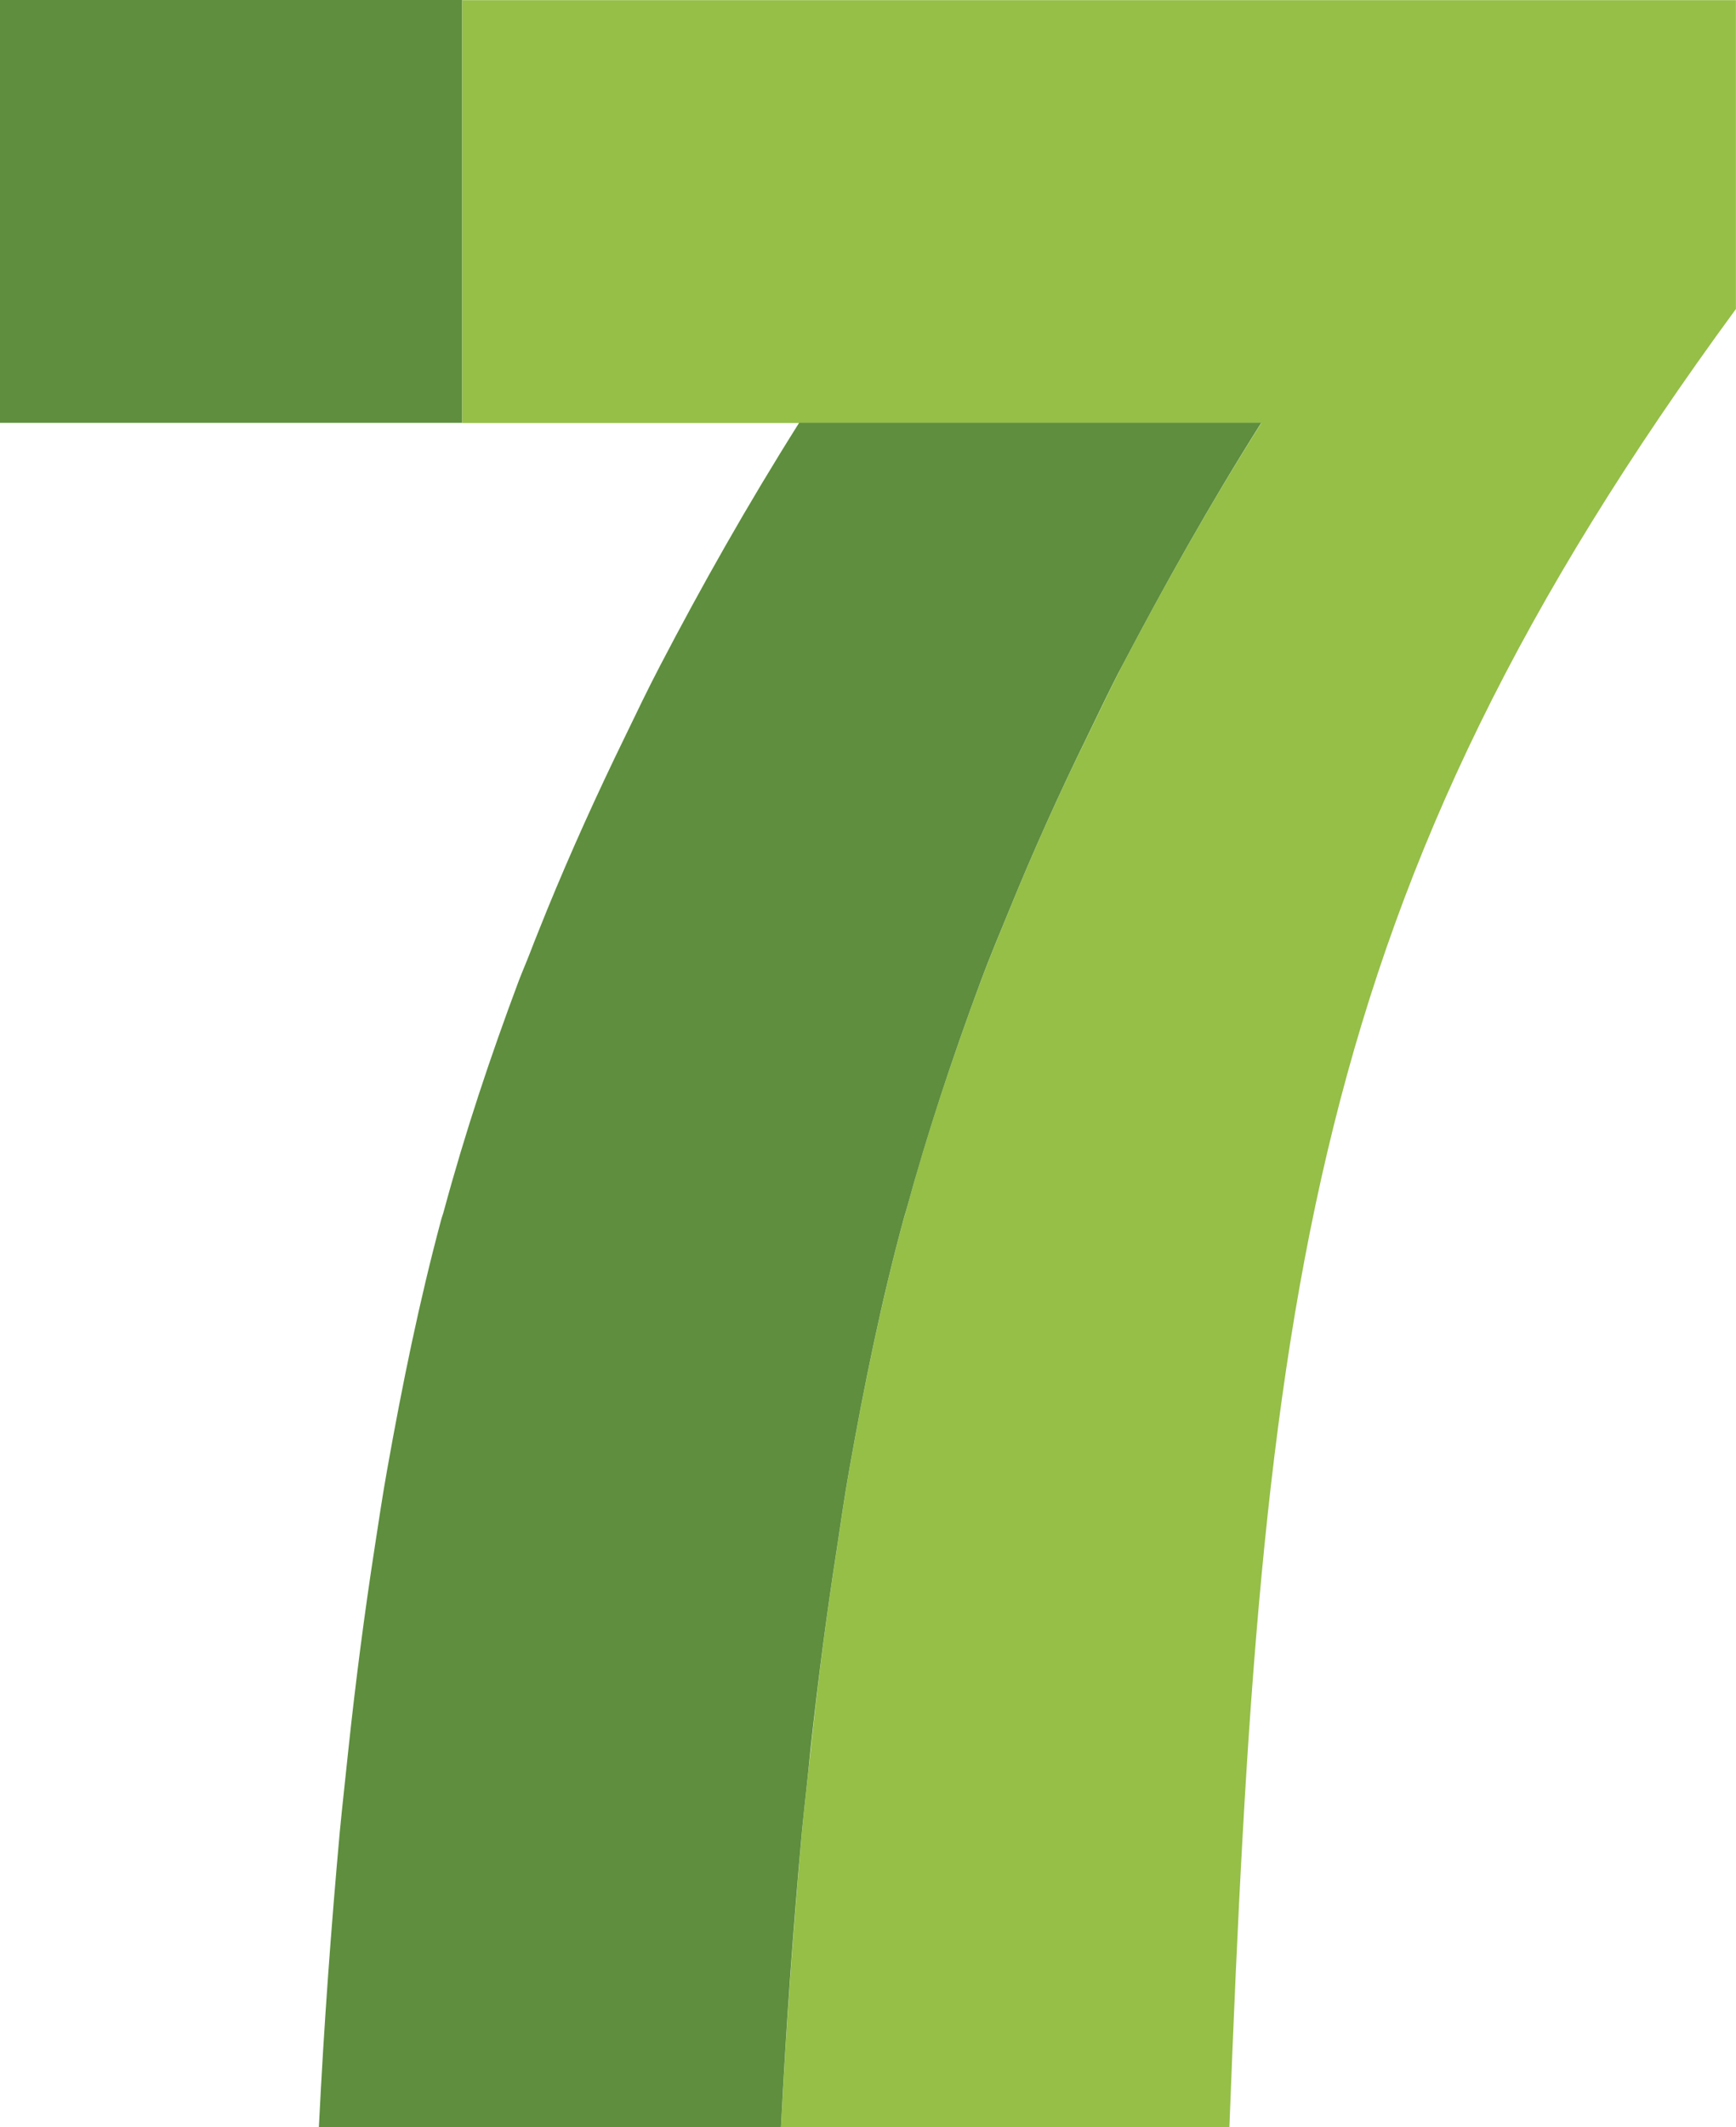
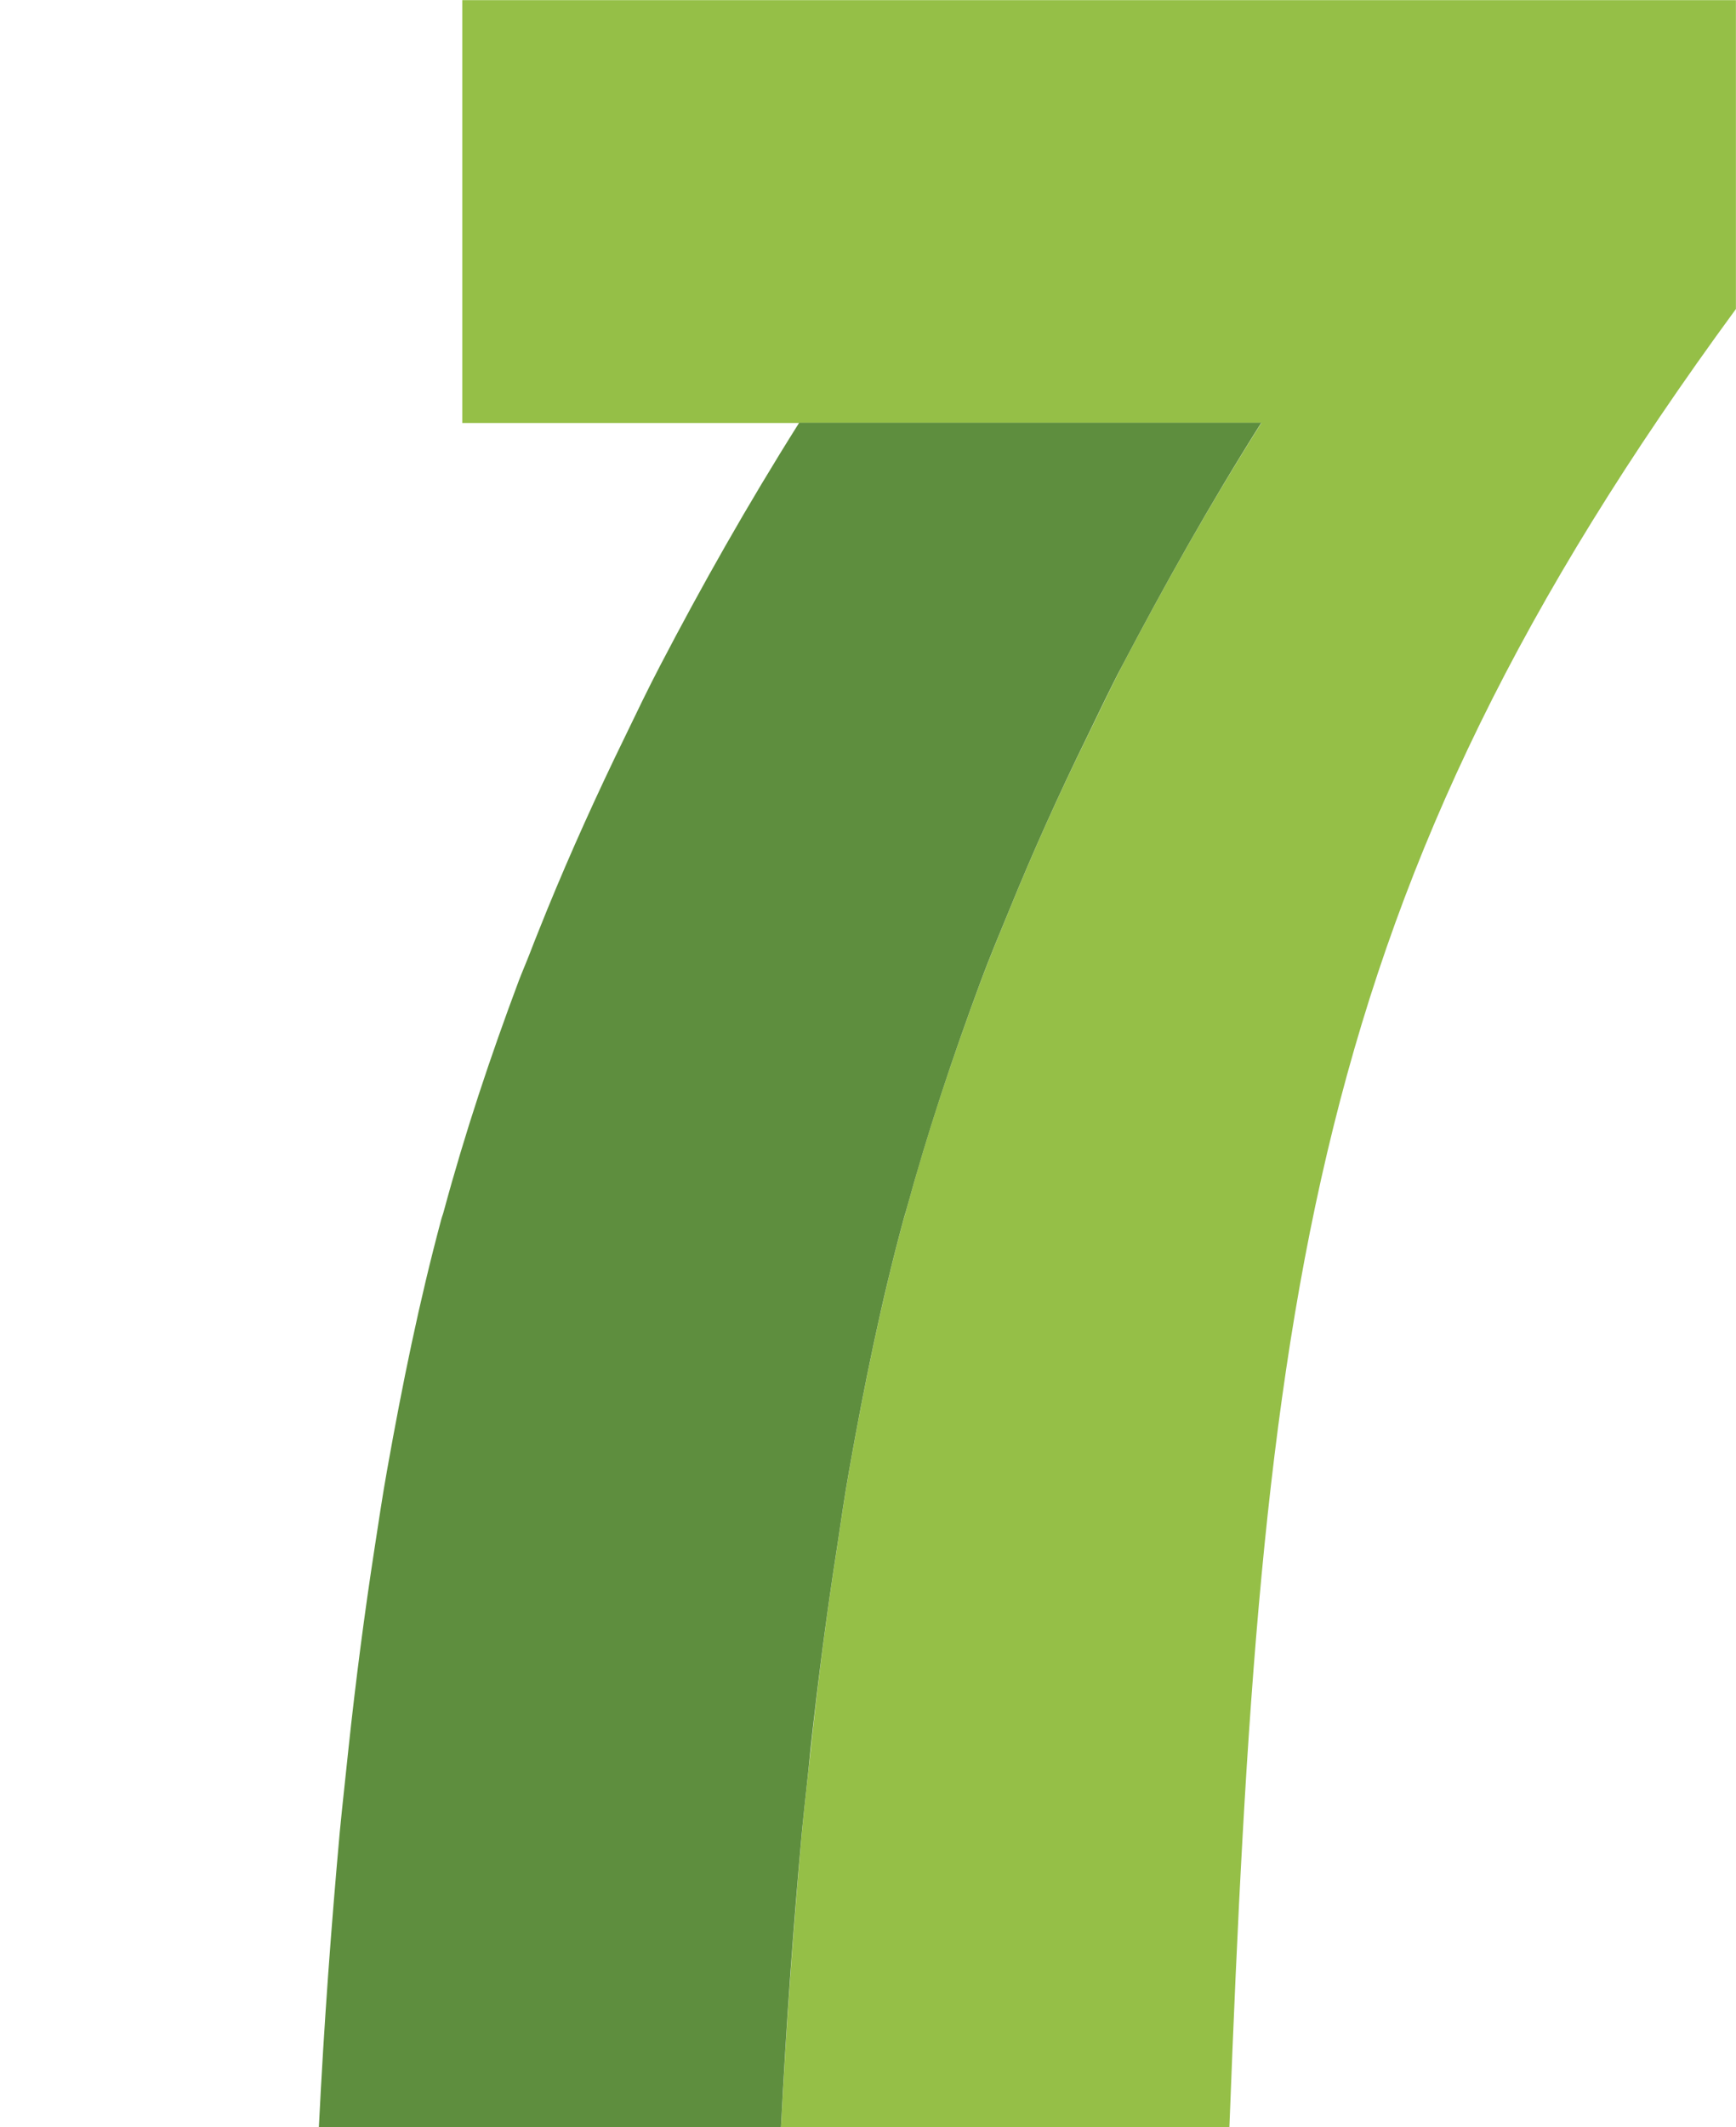
<svg xmlns="http://www.w3.org/2000/svg" id="组_279" data-name="组 279" width="163.33" height="200" viewBox="0 0 163.33 200">
-   <rect id="矩形_164" data-name="矩形 164" width="43.484" height="39.756" transform="translate(0)" fill="#5e8e3e" />
-   <path id="路径_353" data-name="路径 353" d="M5421.98,4273.767h75.182c-4.937,7.782-9.15,15.332-13.067,22.775-1.18,2.254-2.2,4.455-3.3,6.688-2.675,5.422-5.117,10.855-7.317,16.257-.917,2.243-1.864,4.485-2.7,6.729-2.653,7.148-5.075,14.351-7.055,21.68l-.222.748c-2.074,7.645-3.685,15.509-5.117,23.585-.421,2.391-.788,4.865-1.147,7.308-.959,6.106-1.779,12.425-2.463,18.9-.285,2.591-.58,5.116-.833,7.761-.779,8.865-1.474,18.006-1.969,27.8h42.182c3-78.1,7.244-115.836,47.656-170.948v-29.04H5421.98Z" transform="translate(-5378.488 -4233.997)" fill="#95bf47" />
+   <path id="路径_353" data-name="路径 353" d="M5421.98,4273.767h75.182c-4.937,7.782-9.15,15.332-13.067,22.775-1.18,2.254-2.2,4.455-3.3,6.688-2.675,5.422-5.117,10.855-7.317,16.257-.917,2.243-1.864,4.485-2.7,6.729-2.653,7.148-5.075,14.351-7.055,21.68l-.222.748c-2.074,7.645-3.685,15.509-5.117,23.585-.421,2.391-.788,4.865-1.147,7.308-.959,6.106-1.779,12.425-2.463,18.9-.285,2.591-.58,5.116-.833,7.761-.779,8.865-1.474,18.006-1.969,27.8h42.182c3-78.1,7.244-115.836,47.656-170.948v-29.04H5421.98" transform="translate(-5378.488 -4233.997)" fill="#95bf47" />
  <path id="路径_373" data-name="路径 373" d="M5453.494,4258.584c-1.179,2.254-2.231,4.454-3.3,6.666-2.674,5.475-5.116,10.877-7.339,16.3-.536,1.348-1.1,2.7-1.61,4.043-.337.874-.727,1.769-1.063,2.644-2.686,7.17-5.076,14.34-7.066,21.7-.063.252-.168.5-.231.748-2.053,7.645-3.665,15.51-5.1,23.586-.432,2.391-.79,4.844-1.169,7.287-.947,6.127-1.77,12.414-2.464,18.919-.264,2.592-.558,5.117-.812,7.762-.8,8.865-1.483,17.984-1.969,27.777h43.478c.494-9.793,1.168-18.912,1.969-27.777.252-2.623.568-5.2.81-7.762.706-6.474,1.527-12.792,2.485-18.9.358-2.411.727-4.938,1.148-7.308,1.432-8.076,3.042-15.941,5.117-23.586.063-.253.147-.5.222-.748,2-7.329,4.4-14.531,7.054-21.68.832-2.244,1.78-4.486,2.7-6.729q3.3-8.1,7.318-16.278c1.074-2.191,2.116-4.443,3.3-6.666,3.917-7.443,8.129-14.993,13.067-22.807h-43.477C5461.623,4243.612,5457.391,4251.119,5453.494,4258.584Z" transform="translate(-5391.37 -4196.032)" fill="#5e8e3e" />
</svg>